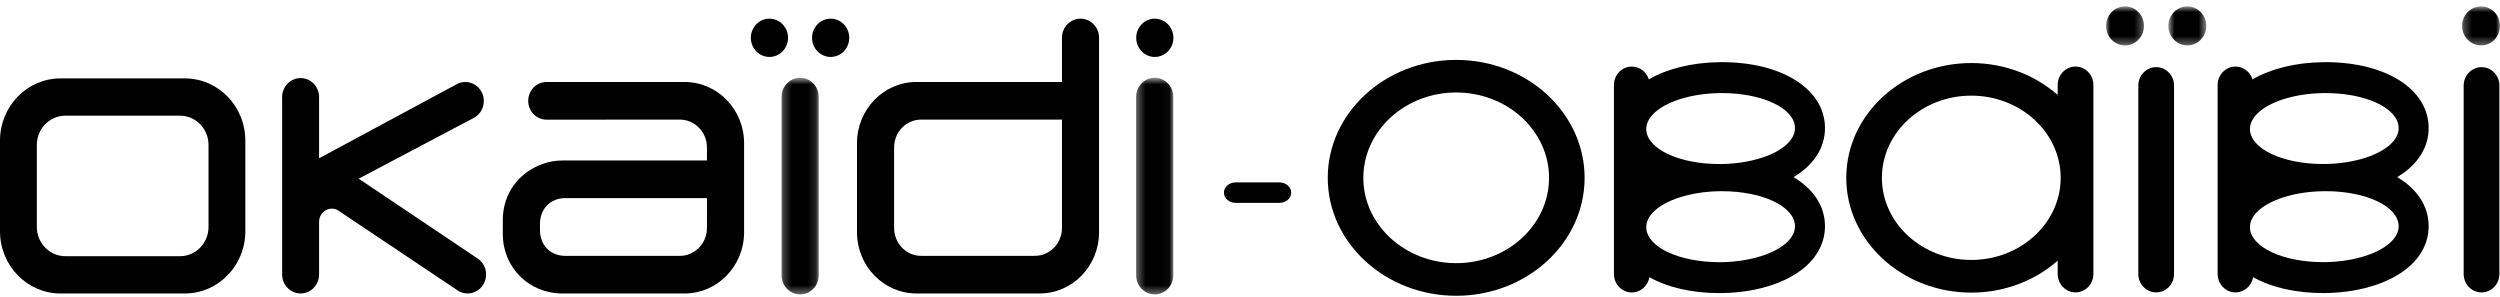
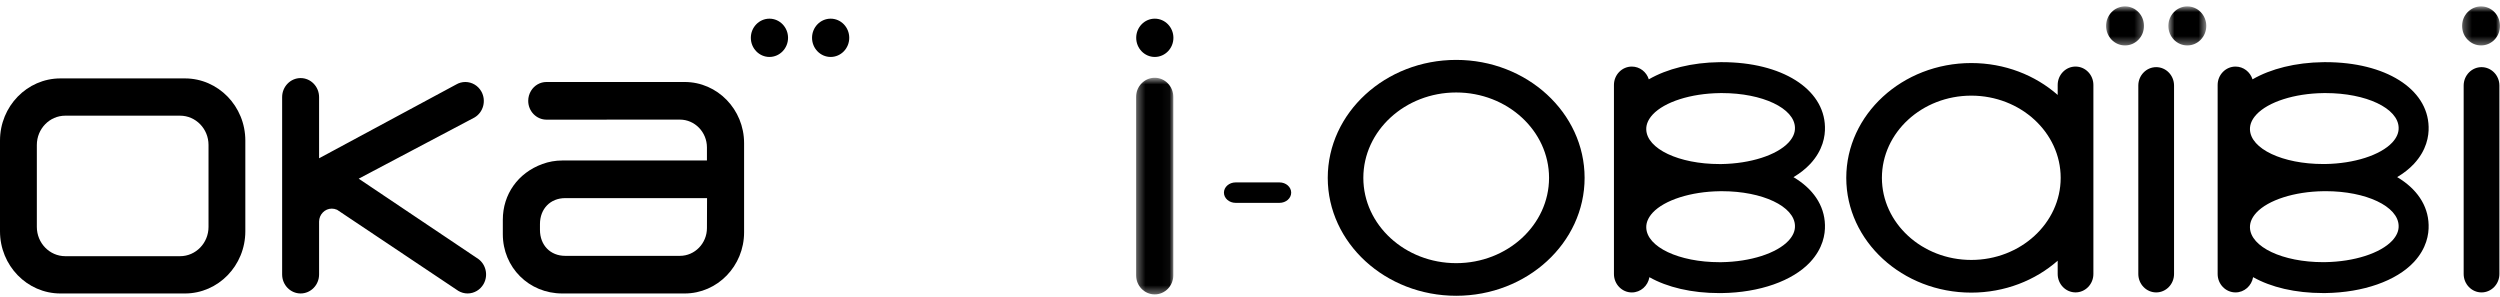
<svg xmlns="http://www.w3.org/2000/svg" width="311" height="37" viewBox="0 0 311 37" fill="none">
  <path d="M103.333 2.323C102.055 2.323 101.018 3.39 101.018 4.704C101.018 6.016 102.055 7.085 103.333 7.085C104.611 7.085 105.646 6.016 105.646 4.704C105.646 3.391 104.611 2.323 103.333 2.323Z" fill="black" />
  <path d="M98.033 4.704C98.033 3.391 96.994 2.323 95.719 2.323C94.444 2.323 93.404 3.39 93.404 4.704C93.404 6.016 94.444 7.085 95.719 7.085C96.994 7.085 98.033 6.016 98.033 4.704Z" fill="black" />
  <path d="M143.655 7.085C144.933 7.085 145.972 6.016 145.972 4.704C145.972 3.391 144.933 2.323 143.655 2.323C142.38 2.323 141.344 3.39 141.344 4.704C141.344 6.016 142.381 7.085 143.655 7.085Z" fill="black" />
  <path d="M59.323 32.097L44.622 22.228L59.035 14.612C60.136 13.96 60.514 12.511 59.881 11.381C59.471 10.652 58.708 10.2 57.888 10.2C57.485 10.2 57.091 10.307 56.742 10.514L39.694 19.69V12.079C39.694 10.776 38.664 9.713 37.397 9.713C36.131 9.713 35.098 10.776 35.098 12.079V34.144C35.098 35.447 36.131 36.507 37.397 36.507C38.664 36.507 39.694 35.447 39.694 34.144V27.561C39.707 26.674 40.411 25.953 41.273 25.953C41.488 25.953 41.701 25.999 41.894 26.084L41.905 26.077L57.02 36.188C57.368 36.395 57.766 36.506 58.168 36.506C58.986 36.506 59.749 36.054 60.158 35.329C60.467 34.781 60.549 34.145 60.391 33.535C60.232 32.925 59.855 32.414 59.323 32.097Z" fill="black" />
  <path d="M25.94 28.228C25.94 30.237 24.354 31.869 22.401 31.869H8.12C6.169 31.869 4.583 30.236 4.583 28.228V18.032C4.583 16.024 6.169 14.39 8.12 14.39H22.401C24.354 14.39 25.94 16.024 25.94 18.032V28.228ZM23.005 9.754H7.516C3.371 9.754 0 13.222 0 17.486V28.774C0 33.038 3.371 36.508 7.516 36.508H23.005C27.149 36.508 30.519 33.038 30.519 28.774V17.486C30.519 13.221 27.149 9.754 23.005 9.754Z" fill="black" />
-   <path d="M128.745 31.827H114.591C112.738 31.827 111.228 30.273 111.228 28.363V18.339C111.228 16.43 112.738 14.877 114.591 14.877H132.11V28.363C132.11 30.273 130.603 31.827 128.745 31.827ZM134.41 2.323C133.141 2.323 132.11 3.383 132.11 4.688V10.198H114.002C109.925 10.198 106.611 13.609 106.611 17.802V28.9C106.611 33.094 109.925 36.506 114.002 36.506H129.339C133.415 36.506 136.72 33.094 136.72 28.9V4.688C136.72 3.383 135.677 2.323 134.41 2.323Z" fill="black" />
  <path d="M87.944 28.366C87.944 30.275 86.435 31.828 84.58 31.828H70.313C68.463 31.828 67.171 30.5 67.171 28.596V27.876C67.171 25.974 68.463 24.646 70.313 24.646H87.957L87.944 28.366ZM85.172 10.2H67.985C67.193 10.2 66.469 10.615 66.05 11.313C65.829 11.684 65.71 12.111 65.71 12.543C65.71 13.834 66.732 14.885 67.985 14.885L84.579 14.879C86.434 14.879 87.943 16.432 87.943 18.34V19.965H69.943C69.097 19.965 68.264 20.113 67.471 20.404C64.438 21.51 62.551 24.168 62.551 27.339V29.135C62.551 33.269 65.798 36.508 69.943 36.508H85.172C89.249 36.508 92.565 33.096 92.565 28.903V17.804C92.565 13.611 89.249 10.2 85.172 10.2Z" fill="black" />
  <mask id="mask0_127_233" style="mask-type:luminance" maskUnits="userSpaceOnUse" x="97" y="9" width="5" height="28">
-     <path d="M101.852 36.624H97.224V9.674H101.852V36.624Z" fill="white" />
-   </mask>
+     </mask>
  <g mask="url(#mask0_127_233)">
    <path d="M99.539 9.674C98.261 9.674 97.224 10.743 97.224 12.057V34.243C97.224 35.556 98.261 36.624 99.539 36.624C100.813 36.624 101.852 35.556 101.852 34.243V12.057C101.852 10.743 100.813 9.674 99.539 9.674Z" fill="black" />
  </g>
  <mask id="mask1_127_233" style="mask-type:luminance" maskUnits="userSpaceOnUse" x="141" y="9" width="5" height="28">
    <path d="M145.961 36.624H141.331V9.674H145.961V36.624Z" fill="white" />
  </mask>
  <g mask="url(#mask1_127_233)">
    <path d="M143.647 9.674C142.37 9.674 141.331 10.743 141.331 12.057V34.243C141.331 35.556 142.37 36.624 143.647 36.624C144.922 36.624 145.961 35.556 145.961 34.243V12.057C145.961 10.743 144.922 9.674 143.647 9.674Z" fill="black" />
  </g>
  <mask id="mask2_127_233" style="mask-type:luminance" maskUnits="userSpaceOnUse" x="261" y="0" width="6" height="6">
    <path d="M261.995 0.794H266.712V5.653H261.995V0.794Z" fill="white" />
  </mask>
  <g mask="url(#mask2_127_233)">
    <path d="M264.354 0.794C263.052 0.794 261.995 1.883 261.995 3.224C261.995 4.565 263.052 5.653 264.354 5.653C265.655 5.653 266.712 4.565 266.712 3.224C266.712 1.883 265.655 0.794 264.354 0.794Z" fill="black" />
  </g>
  <mask id="mask3_127_233" style="mask-type:luminance" maskUnits="userSpaceOnUse" x="269" y="0" width="6" height="6">
    <path d="M269.744 0.794H274.462V5.653H269.744V0.794Z" fill="white" />
  </mask>
  <g mask="url(#mask3_127_233)">
    <path d="M272.103 0.794C270.801 0.794 269.744 1.883 269.744 3.224C269.744 4.565 270.801 5.653 272.103 5.653C273.405 5.653 274.462 4.565 274.462 3.224C274.462 1.883 273.405 0.794 272.103 0.794Z" fill="black" />
  </g>
  <mask id="mask4_127_233" style="mask-type:luminance" maskUnits="userSpaceOnUse" x="306" y="0" width="5" height="6">
    <path d="M306.283 0.794H311V5.653H306.283V0.794Z" fill="white" />
  </mask>
  <g mask="url(#mask4_127_233)">
    <path d="M308.644 0.794C307.345 0.794 306.283 1.883 306.283 3.224C306.283 4.565 307.345 5.653 308.644 5.653C309.946 5.653 311 4.565 311 3.224C311 1.883 309.946 0.794 308.644 0.794Z" fill="black" />
  </g>
  <path d="M268.231 8.353C267.005 8.353 266.006 9.38 266.006 10.642V34.086C266.006 35.347 267.005 36.377 268.231 36.377C269.458 36.377 270.451 35.347 270.451 34.086V10.642C270.451 9.38 269.458 8.353 268.231 8.353Z" fill="black" />
  <path d="M308.702 8.353C307.479 8.353 306.48 9.38 306.48 10.642V34.086C306.48 35.347 307.479 36.377 308.702 36.377C309.926 36.377 310.925 35.347 310.925 34.086V10.642C310.925 9.38 309.926 8.353 308.702 8.353Z" fill="black" />
  <path d="M297.596 29.934C296.124 31.508 292.848 32.559 289.248 32.61C289.171 32.612 289.09 32.612 289.006 32.612C283.958 32.612 279.953 30.719 279.894 28.301C279.877 27.67 280.147 27.05 280.695 26.453C282.161 24.878 285.435 23.831 289.037 23.785C289.123 23.782 289.215 23.782 289.307 23.782C294.35 23.782 298.339 25.674 298.391 28.089C298.414 28.719 298.147 29.337 297.596 29.934ZM280.695 14.25C282.161 12.672 285.435 11.624 289.037 11.581C289.123 11.579 289.215 11.579 289.307 11.579C294.35 11.579 298.339 13.468 298.391 15.883C298.414 16.509 298.147 17.134 297.596 17.73C296.122 19.304 292.848 20.353 289.248 20.404H289.006C283.955 20.404 279.953 18.514 279.894 16.095C279.877 15.464 280.147 14.842 280.695 14.25ZM298.208 22.032C299.012 21.553 299.715 21.005 300.286 20.395L300.294 20.387L300.299 20.38C301.871 18.681 302.158 16.943 302.121 15.769C302.002 11.034 296.739 7.732 289.304 7.732C289.198 7.732 289.095 7.734 288.99 7.734C285.585 7.778 282.492 8.55 280.214 9.87C279.925 8.947 279.085 8.282 278.1 8.282C276.873 8.282 275.875 9.306 275.875 10.567V34.087C275.875 35.349 276.873 36.377 278.1 36.377C279.193 36.377 280.103 35.553 280.286 34.477C282.514 35.735 285.524 36.457 289.006 36.457C289.101 36.457 289.198 36.457 289.296 36.456C293.983 36.391 298.091 34.949 300.286 32.6L300.294 32.594L300.299 32.588C301.871 30.889 302.158 29.15 302.121 27.976C302.06 25.524 300.614 23.457 298.208 22.032Z" fill="black" />
  <path d="M245.228 32.336C239.096 32.336 234.109 27.755 234.109 22.125C234.109 16.486 239.095 11.898 245.228 11.898C251.361 11.898 256.349 16.486 256.349 22.125C256.349 27.755 251.361 32.336 245.228 32.336ZM258.198 8.28C256.972 8.28 255.976 9.305 255.976 10.566V11.811C253.18 9.353 249.392 7.843 245.228 7.843C236.654 7.843 229.676 14.244 229.676 22.126C229.676 29.996 236.654 36.402 245.228 36.402C249.392 36.402 253.18 34.888 255.976 32.431V34.084C255.976 35.347 256.972 36.374 258.198 36.374C259.422 36.374 260.418 35.347 260.418 34.084V10.566C260.418 9.306 259.422 8.28 258.198 8.28Z" fill="black" />
  <path d="M222.497 29.938C221.026 31.513 217.75 32.564 214.15 32.615C214.07 32.616 213.988 32.616 213.908 32.616C208.857 32.616 204.852 30.722 204.795 28.305C204.777 27.674 205.048 27.055 205.595 26.456C207.061 24.884 210.336 23.835 213.939 23.788C214.027 23.788 214.117 23.785 214.208 23.785C219.254 23.785 223.244 25.677 223.294 28.094C223.316 28.721 223.048 29.34 222.497 29.938ZM205.595 14.251C207.061 12.673 210.335 11.628 213.939 11.582C214.027 11.579 214.117 11.579 214.207 11.579C219.253 11.579 223.243 13.471 223.293 15.886C223.315 16.512 223.047 17.135 222.496 17.731C221.025 19.306 217.749 20.353 214.149 20.408H213.907C208.856 20.408 204.851 18.514 204.794 16.096C204.776 15.468 205.048 14.846 205.595 14.251ZM223.11 22.038C223.914 21.555 224.618 21.009 225.187 20.398L225.195 20.391L225.201 20.385C226.773 18.683 227.063 16.944 227.025 15.771C226.904 11.036 221.639 7.732 214.207 7.732C214.101 7.732 213.997 7.734 213.893 7.734C210.487 7.778 207.393 8.55 205.112 9.87C204.825 8.947 203.987 8.282 202.999 8.282C201.772 8.282 200.775 9.306 200.775 10.567V34.09C200.775 35.354 201.772 36.38 202.999 36.38C204.095 36.38 205.005 35.558 205.186 34.482C207.414 35.739 210.425 36.462 213.908 36.462C214.003 36.462 214.1 36.462 214.194 36.459C218.885 36.397 222.992 34.954 225.187 32.606L225.195 32.597L225.2 32.59C226.772 30.892 227.063 29.153 227.025 27.979C226.962 25.527 225.519 23.461 223.11 22.038Z" fill="black" />
  <path d="M181.151 32.736C174.781 32.736 169.599 27.976 169.599 22.127C169.599 16.27 174.782 11.504 181.151 11.504C187.522 11.504 192.702 16.271 192.702 22.127C192.702 27.976 187.522 32.736 181.151 32.736ZM181.151 7.452C172.342 7.452 165.172 14.031 165.172 22.127C165.172 30.213 172.341 36.794 181.151 36.794C189.959 36.794 197.125 30.213 197.125 22.127C197.125 14.031 189.958 7.452 181.151 7.452Z" fill="black" />
  <path d="M160.624 23.963C160.624 23.264 159.974 22.692 159.172 22.692H153.711C152.908 22.692 152.258 23.264 152.258 23.963C152.258 24.665 152.908 25.235 153.711 25.235H159.172C159.974 25.235 160.624 24.665 160.624 23.963Z" fill="black" />
</svg>